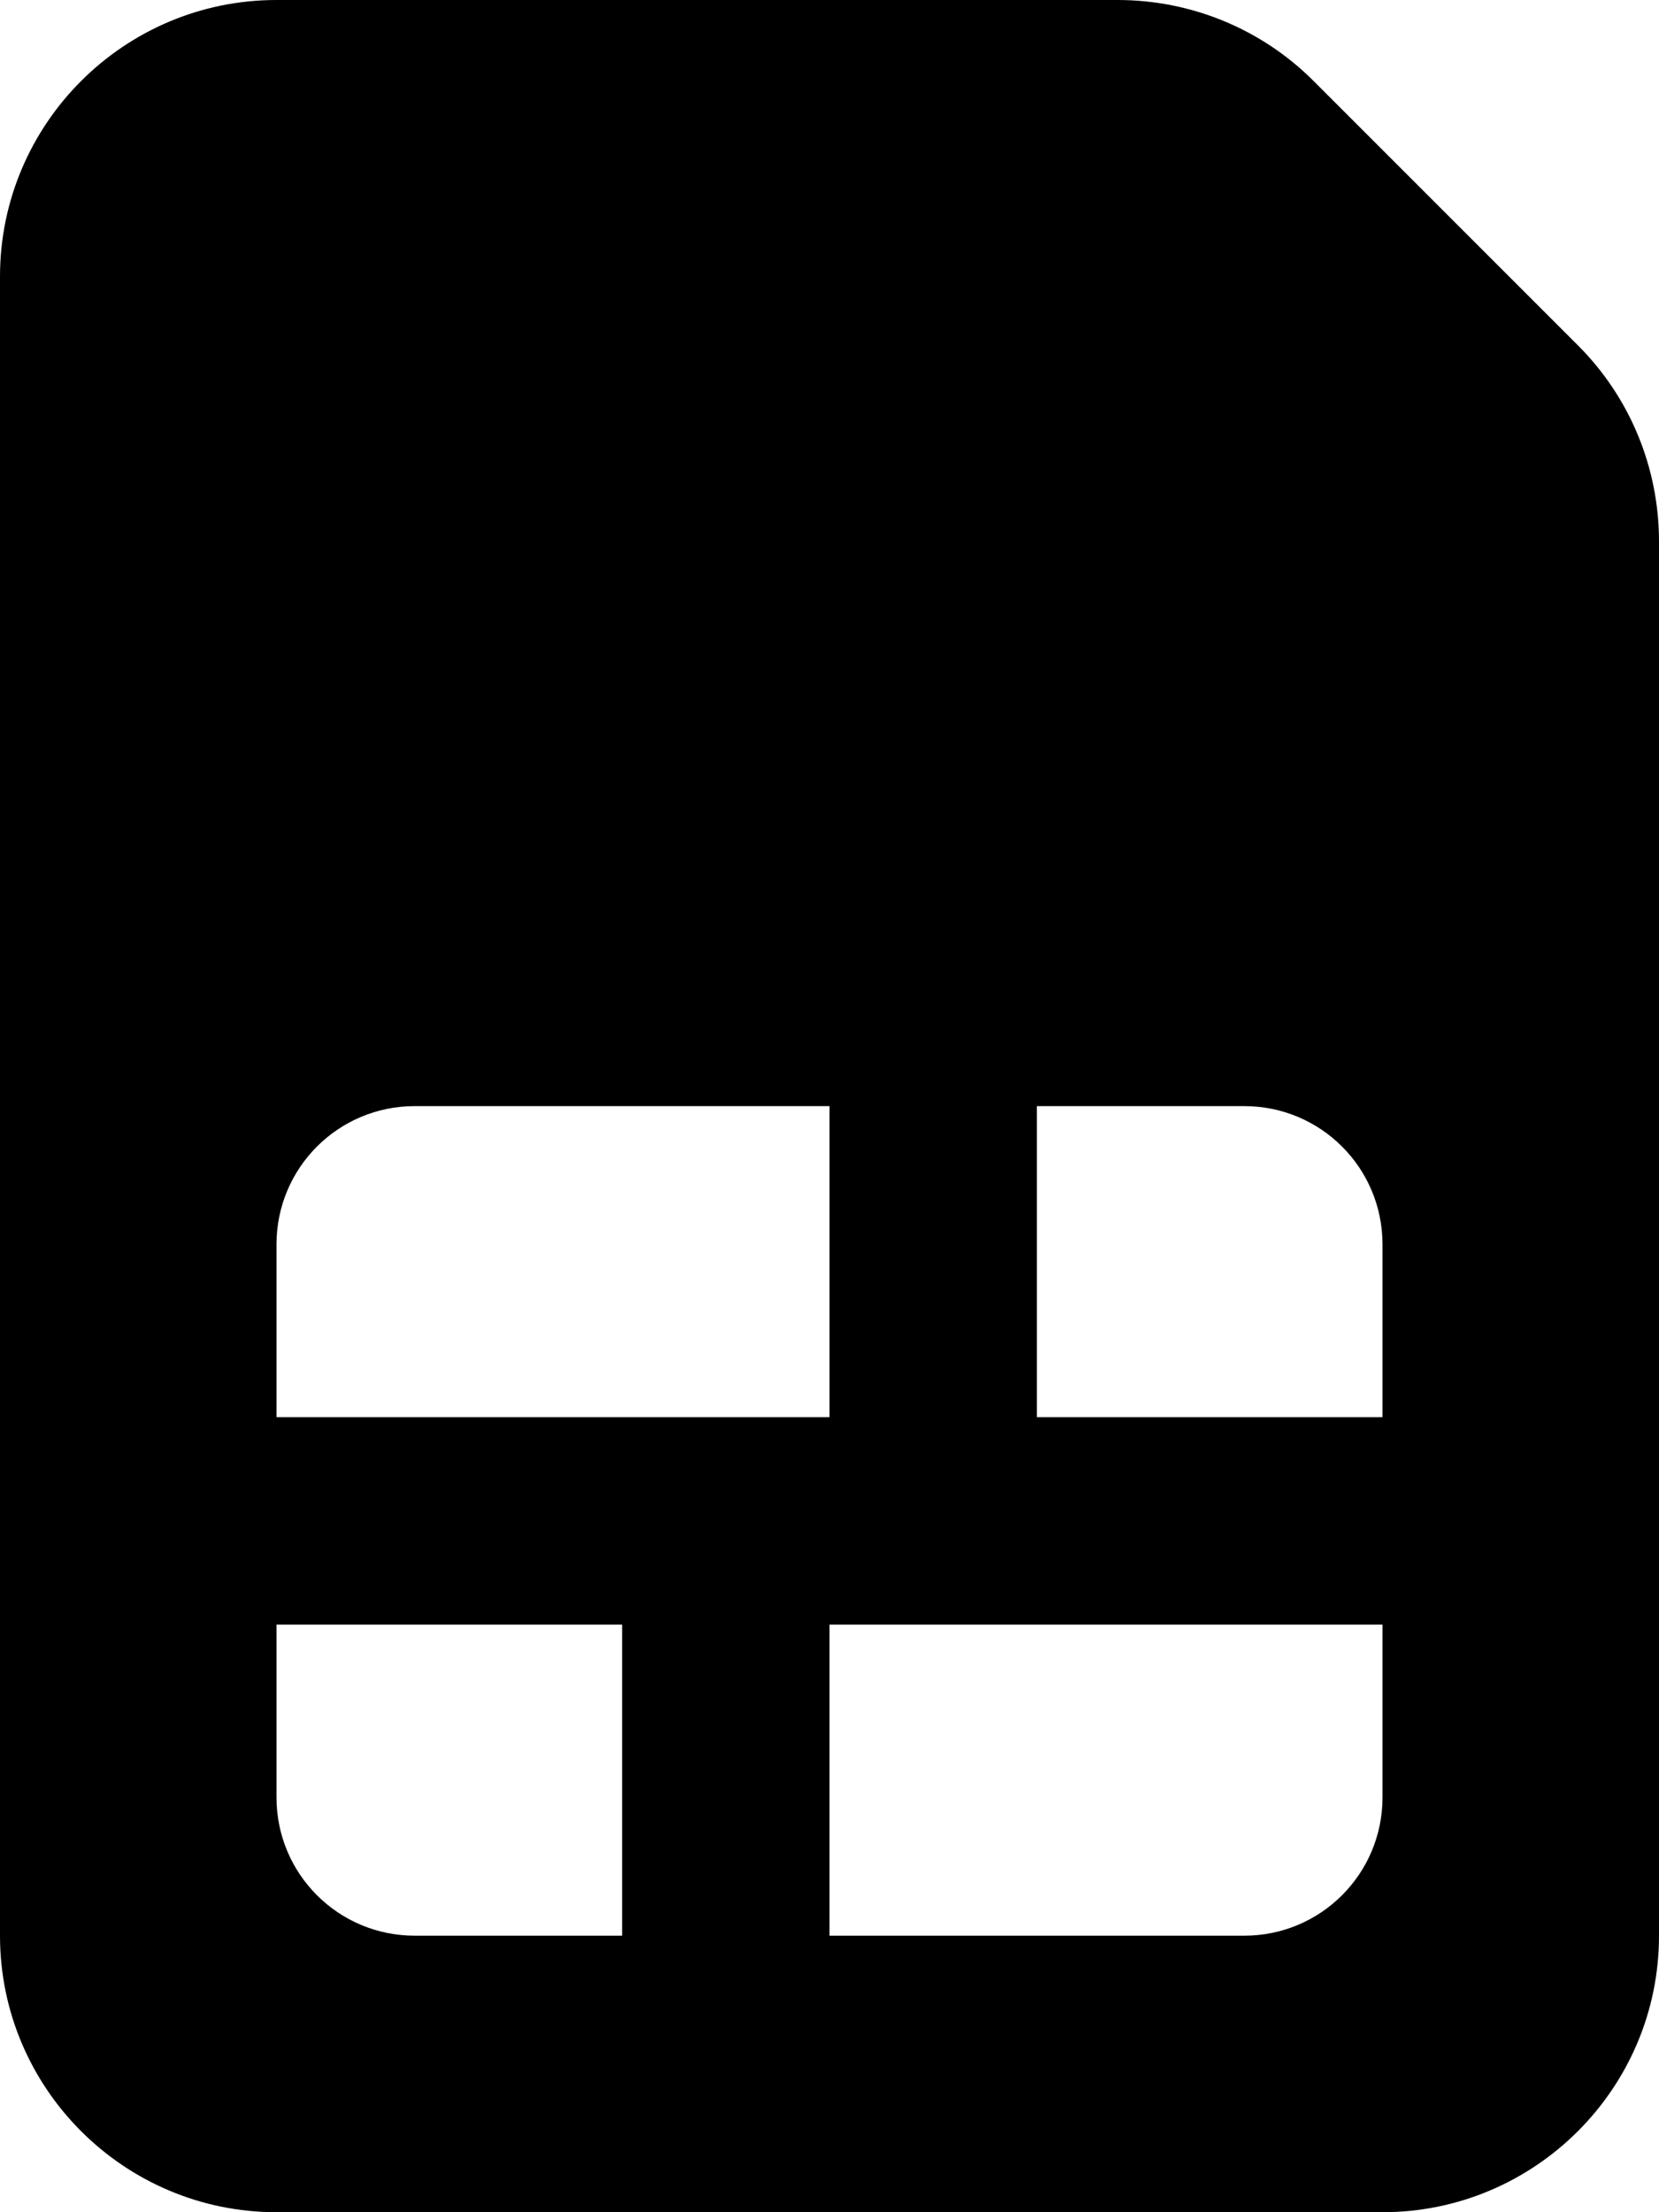
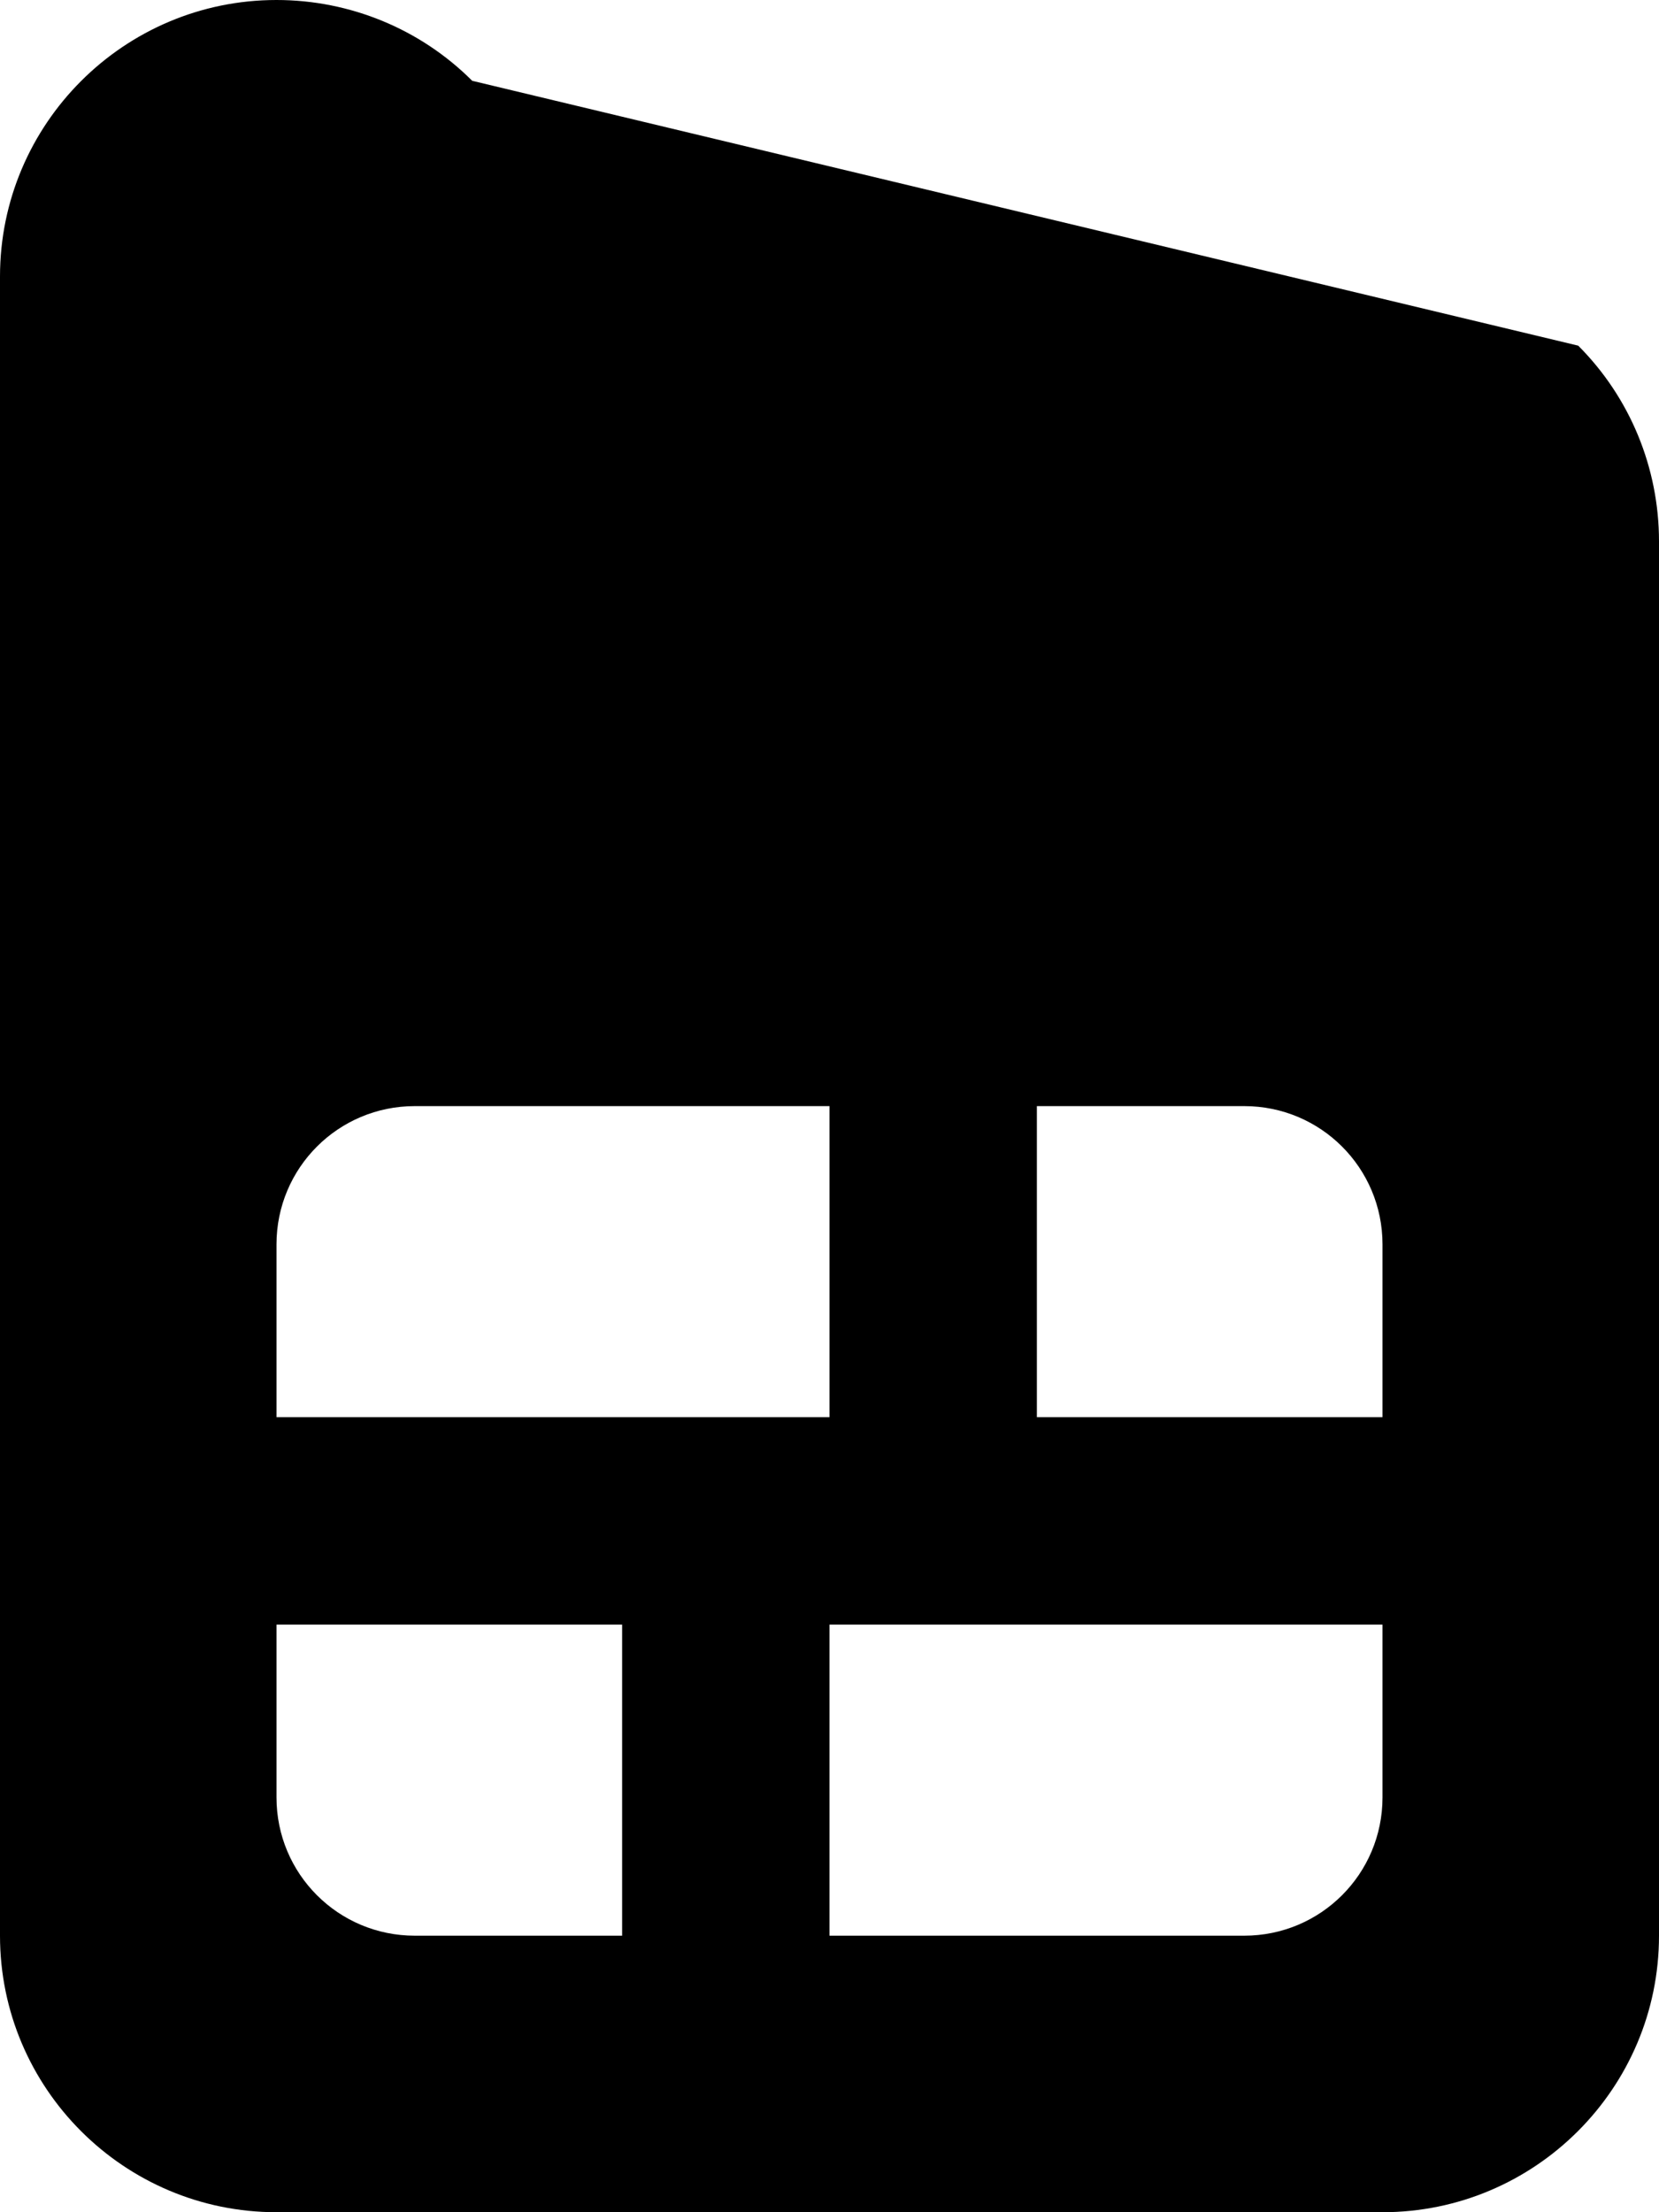
<svg xmlns="http://www.w3.org/2000/svg" viewBox="0 0 384 512">
-   <path fill="currentColor" d="M0 64C0 28.7 28.7 0 64 0L258.7 0c17 0 33.3 6.7 45.3 18.7L365.3 80c12 12 18.7 28.3 18.7 45.3L384 448c0 35.3-28.7 64-64 64L64 512c-35.3 0-64-28.7-64-64L0 64zM96 256c-17.7 0-32 14.3-32 32l0 40 128 0 0-72-96 0zM64 416c0 17.7 14.3 32 32 32l48 0 0-72-80 0 0 40zm256 0l0-40-128 0 0 72 96 0c17.7 0 32-14.3 32-32zm0-128c0-17.7-14.3-32-32-32l-48 0 0 72 80 0 0-40z" />
+   <path fill="currentColor" d="M0 64C0 28.7 28.7 0 64 0c17 0 33.3 6.7 45.3 18.7L365.3 80c12 12 18.7 28.3 18.7 45.3L384 448c0 35.3-28.7 64-64 64L64 512c-35.3 0-64-28.7-64-64L0 64zM96 256c-17.7 0-32 14.3-32 32l0 40 128 0 0-72-96 0zM64 416c0 17.7 14.3 32 32 32l48 0 0-72-80 0 0 40zm256 0l0-40-128 0 0 72 96 0c17.7 0 32-14.3 32-32zm0-128c0-17.7-14.3-32-32-32l-48 0 0 72 80 0 0-40z" />
</svg>